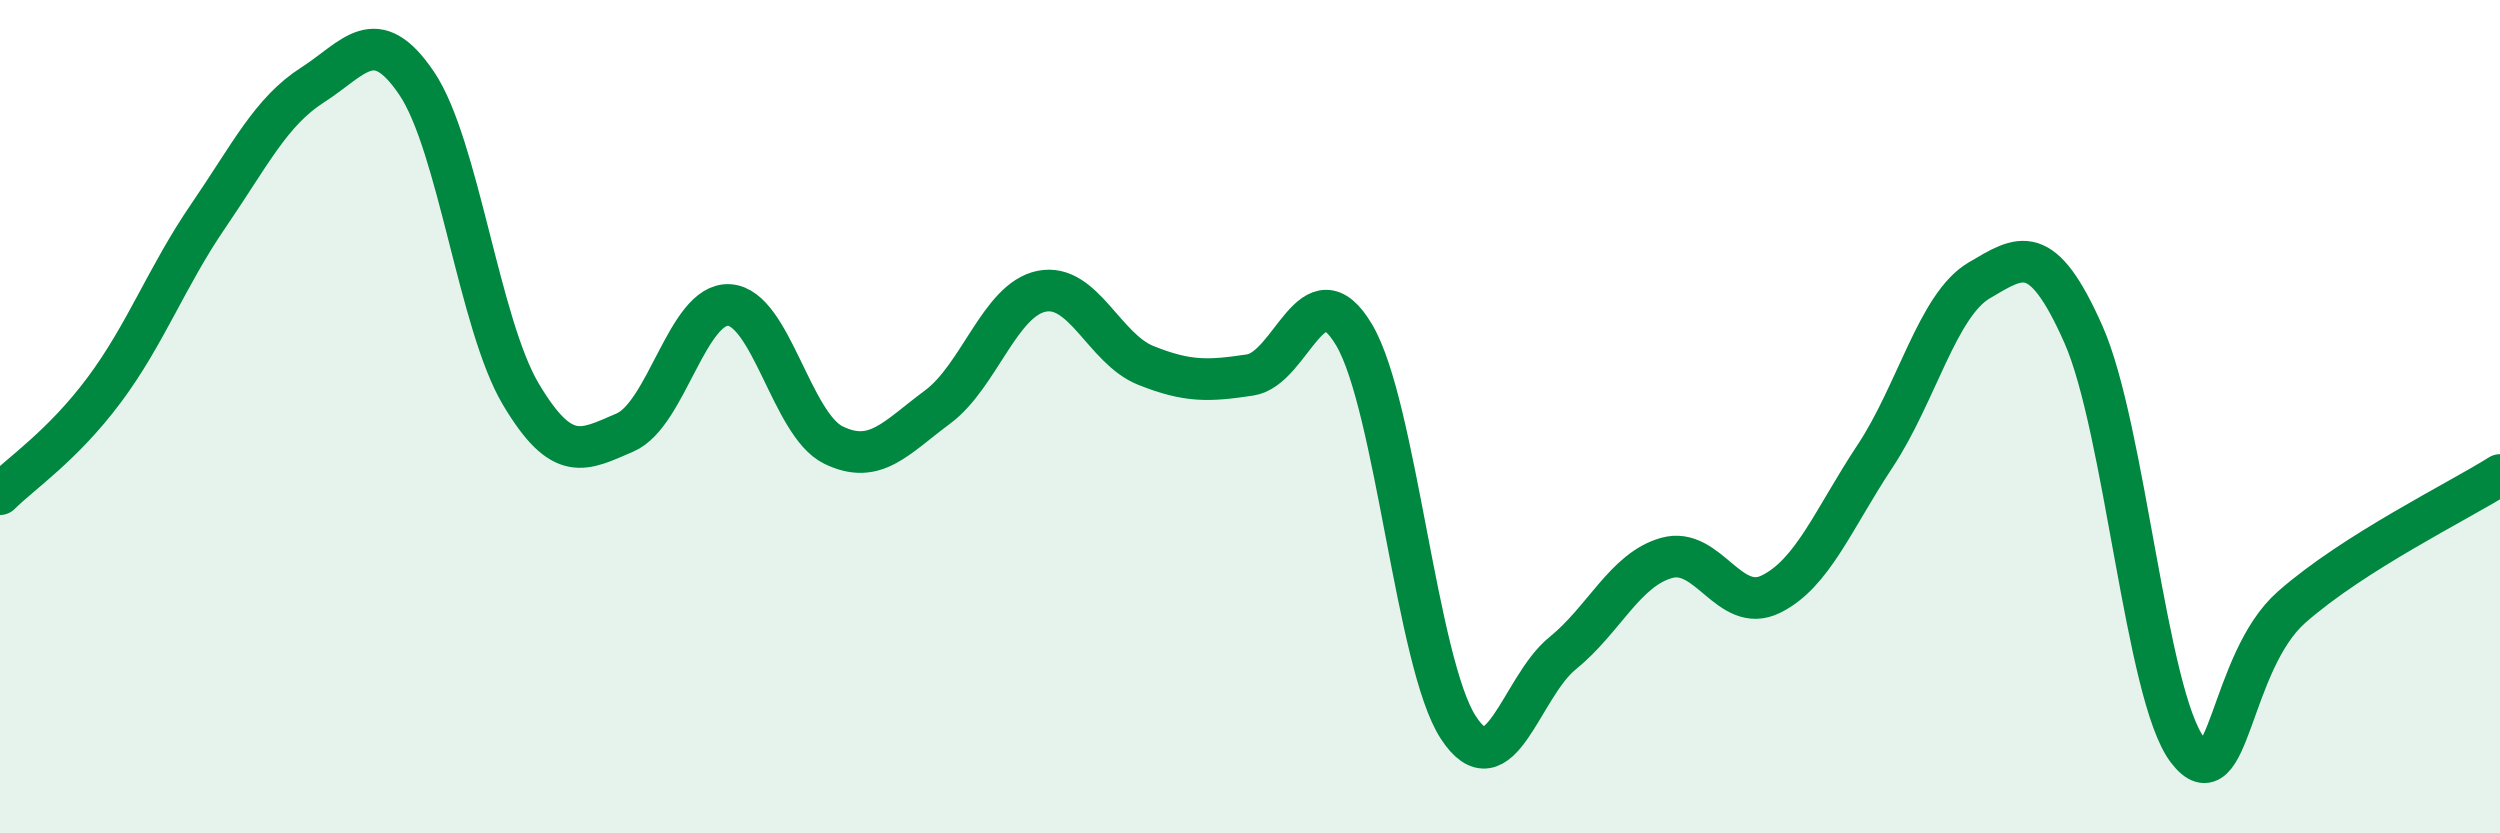
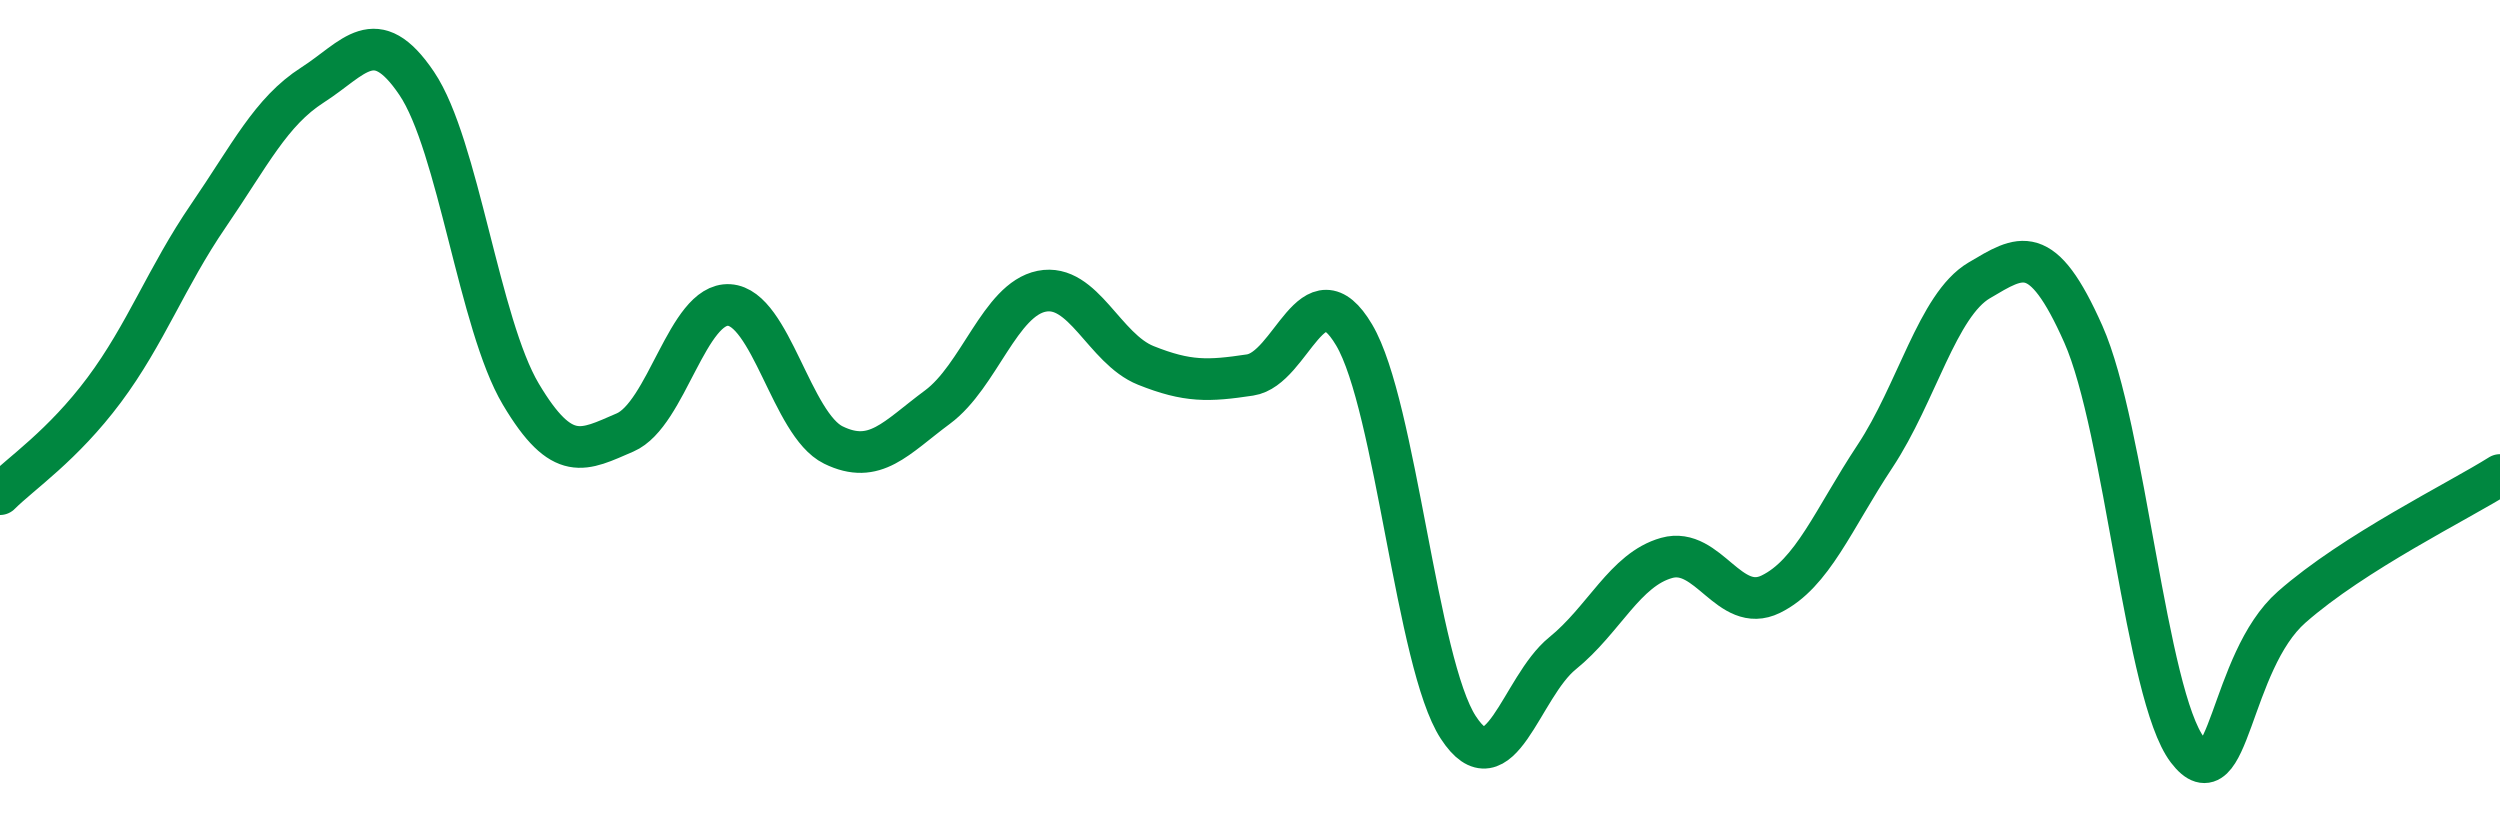
<svg xmlns="http://www.w3.org/2000/svg" width="60" height="20" viewBox="0 0 60 20">
-   <path d="M 0,11.86 C 0.5,11.36 1.5,10.7 2.5,9.36 C 3.5,8.02 4,6.64 5,5.18 C 6,3.72 6.5,2.68 7.5,2.04 C 8.5,1.4 9,0.52 10,2 C 11,3.48 11.5,7.78 12.5,9.46 C 13.5,11.14 14,10.81 15,10.38 C 16,9.95 16.5,7.26 17.5,7.32 C 18.5,7.38 19,10.19 20,10.68 C 21,11.17 21.5,10.51 22.5,9.77 C 23.5,9.03 24,7.19 25,6.99 C 26,6.79 26.5,8.37 27.5,8.77 C 28.5,9.17 29,9.15 30,9 C 31,8.85 31.5,6.35 32.5,8.04 C 33.5,9.73 34,15.93 35,17.46 C 36,18.99 36.5,16.49 37.5,15.68 C 38.5,14.87 39,13.67 40,13.39 C 41,13.11 41.5,14.75 42.5,14.26 C 43.5,13.77 44,12.46 45,10.95 C 46,9.44 46.5,7.32 47.5,6.73 C 48.5,6.14 49,5.77 50,8.02 C 51,10.27 51.5,16.69 52.5,18 C 53.5,19.31 53.5,15.89 55,14.57 C 56.5,13.25 59,12.03 60,11.4L60 20L0 20Z" fill="#008740" opacity="0.1" stroke-linecap="round" stroke-linejoin="round" />
  <path d="M 0,11.86 C 0.5,11.36 1.5,10.7 2.5,9.36 C 3.5,8.02 4,6.64 5,5.18 C 6,3.72 6.5,2.68 7.5,2.04 C 8.5,1.4 9,0.52 10,2 C 11,3.48 11.5,7.78 12.5,9.46 C 13.5,11.14 14,10.81 15,10.38 C 16,9.95 16.5,7.26 17.5,7.32 C 18.5,7.38 19,10.19 20,10.68 C 21,11.17 21.5,10.51 22.5,9.77 C 23.5,9.03 24,7.19 25,6.99 C 26,6.79 26.5,8.37 27.5,8.77 C 28.5,9.17 29,9.15 30,9 C 31,8.85 31.5,6.35 32.5,8.04 C 33.5,9.73 34,15.93 35,17.46 C 36,18.99 36.5,16.49 37.5,15.68 C 38.5,14.87 39,13.67 40,13.39 C 41,13.11 41.5,14.75 42.5,14.26 C 43.5,13.77 44,12.46 45,10.95 C 46,9.44 46.5,7.32 47.5,6.73 C 48.5,6.14 49,5.77 50,8.02 C 51,10.27 51.5,16.69 52.5,18 C 53.5,19.31 53.5,15.89 55,14.57 C 56.5,13.25 59,12.03 60,11.4" stroke="#008740" stroke-width="1" fill="none" stroke-linecap="round" stroke-linejoin="round" />
</svg>